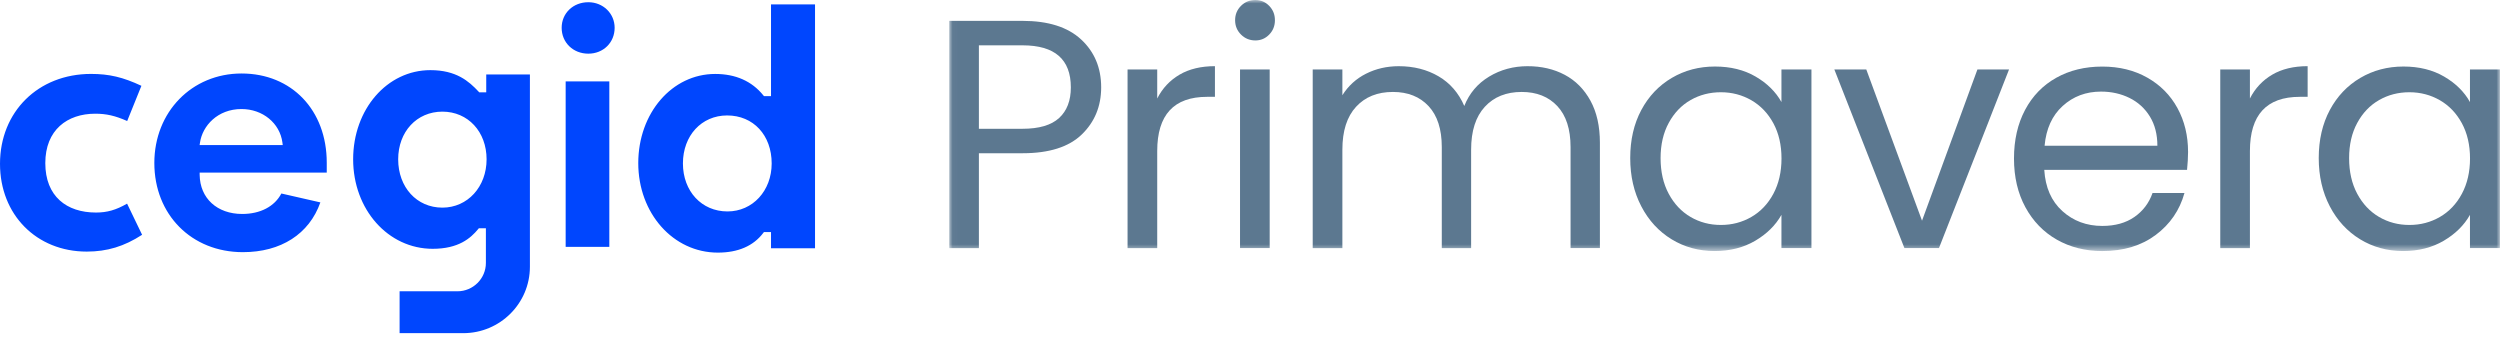
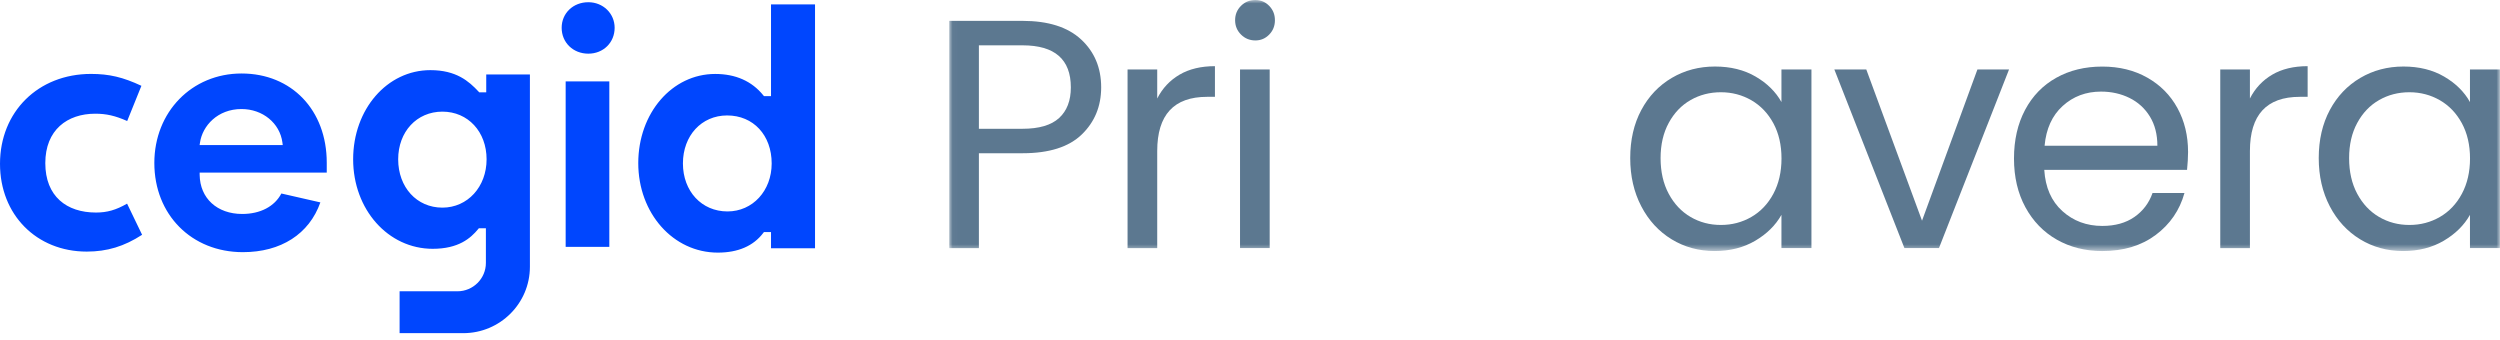
<svg xmlns="http://www.w3.org/2000/svg" width="353" height="48" viewBox="0 0 353 48" fill="none">
  <path fill-rule="evenodd" clip-rule="evenodd" d="M0 23.129C0 30.314 5.151 35.525 12.248 35.525C15.123 35.525 17.539 34.79 20.065 33.151L17.944 28.753C16.373 29.655 15.127 30.011 13.543 30.011C9.419 30.011 6.397 27.731 6.397 23.035C6.397 18.338 9.506 16.055 13.445 16.055C15.013 16.055 16.251 16.335 17.959 17.088L19.967 12.116C17.361 10.896 15.414 10.438 12.847 10.438C5.401 10.438 0 15.774 0 23.129ZM34.294 35.605C27.049 35.605 21.792 30.31 21.792 23.012C21.792 15.808 27.087 10.377 34.105 10.377C41.187 10.377 46.137 15.555 46.137 22.966V24.375H28.189L28.193 24.701C28.238 27.996 30.655 30.212 34.2 30.212C36.752 30.212 38.771 29.159 39.729 27.322L45.236 28.579C43.657 33.048 39.665 35.605 34.294 35.605ZM34.105 15.396C30.719 15.396 28.594 17.77 28.242 20.114L28.185 20.482H39.922L39.877 20.118C39.513 17.384 37.086 15.396 34.105 15.396ZM56.223 22.493C56.223 26.447 58.847 29.318 62.464 29.318C66.025 29.318 68.706 26.383 68.706 22.493C68.706 18.596 66.081 15.763 62.464 15.763C58.847 15.767 56.223 18.596 56.223 22.493ZM68.657 13.04V10.514H74.823V37.665C74.823 42.842 70.607 47.042 65.407 47.042H56.424V41.13H64.585C66.808 41.13 68.608 39.335 68.608 37.123V32.23H67.615L67.517 32.348C66.445 33.643 64.748 35.131 61.097 35.131C54.799 35.131 49.864 29.579 49.864 22.493C49.864 15.433 54.655 9.904 60.768 9.904C64.43 9.904 66.203 11.468 67.577 12.938L67.672 13.04H68.657ZM101.357 35.669C95.058 35.669 90.123 30.121 90.123 23.031C90.123 15.971 94.891 10.442 100.982 10.442C103.871 10.442 106.159 11.457 107.776 13.456L107.875 13.578H108.867V0.617H115.082V35.059H108.867V32.768H107.867L107.768 32.897C106.367 34.737 104.212 35.669 101.357 35.669ZM102.671 16.301C99.054 16.301 96.429 19.152 96.429 23.076C96.429 27.004 99.073 29.855 102.72 29.855C106.276 29.855 108.961 26.939 108.961 23.076C108.958 19.088 106.375 16.301 102.671 16.301ZM79.871 34.862H86.037V11.495H79.871V34.862ZM83.071 7.578C80.924 7.578 79.307 6.007 79.307 3.924C79.307 1.867 80.924 0.314 83.071 0.314C85.154 0.314 86.787 1.897 86.787 3.924C86.787 6.007 85.192 7.578 83.071 7.578Z" fill="#0046FE" />
  <g opacity="0.64">
    <mask id="mask0_1127_1207" style="mask-type:luminance" maskUnits="userSpaceOnUse" x="134" y="0" width="220" height="36">
      <path d="M353.003 0H134.031V35.446H353.003V0Z" fill="white" />
    </mask>
    <g mask="url(#mask0_1127_1207)">
      <path d="M152.744 18.99C150.919 20.755 148.131 21.637 144.39 21.637H138.22V35.033H134.031V2.947H144.39C148.01 2.947 150.764 3.821 152.654 5.571C154.54 7.321 155.486 9.574 155.486 12.339C155.483 15.005 154.57 17.225 152.744 18.99ZM149.544 16.664C150.65 15.653 151.203 14.21 151.203 12.339C151.203 8.381 148.931 6.401 144.39 6.401H138.22V18.183H144.39C146.723 18.183 148.442 17.675 149.544 16.664Z" fill="#002C52" />
    </g>
    <mask id="mask1_1127_1207" style="mask-type:luminance" maskUnits="userSpaceOnUse" x="134" y="0" width="220" height="36">
      <path d="M353.003 0H134.031V35.446H353.003V0Z" fill="white" />
    </mask>
    <g mask="url(#mask1_1127_1207)">
      <path d="M166.555 10.54C167.918 9.741 169.584 9.343 171.55 9.343V13.672H170.444C165.748 13.672 163.4 16.221 163.4 21.315V35.033H159.211V9.809H163.4V13.907C164.138 12.46 165.191 11.339 166.555 10.54Z" fill="#002C52" />
    </g>
    <mask id="mask2_1127_1207" style="mask-type:luminance" maskUnits="userSpaceOnUse" x="134" y="0" width="220" height="36">
      <path d="M353.003 0H134.031V35.446H353.003V0Z" fill="white" />
    </mask>
    <g mask="url(#mask2_1127_1207)">
      <path d="M175.228 4.878C174.675 4.325 174.398 3.651 174.398 2.852C174.398 2.053 174.675 1.379 175.228 0.826C175.781 0.276 176.455 0 177.254 0C178.023 0 178.674 0.276 179.212 0.829C179.75 1.382 180.019 2.057 180.019 2.856C180.019 3.655 179.75 4.329 179.212 4.882C178.674 5.435 178.023 5.711 177.254 5.711C176.455 5.708 175.781 5.431 175.228 4.878ZM179.28 35.029H175.092V9.805H179.28V35.029Z" fill="#002C52" />
    </g>
    <mask id="mask3_1127_1207" style="mask-type:luminance" maskUnits="userSpaceOnUse" x="134" y="0" width="220" height="36">
      <path d="M353.003 0H134.031V35.446H353.003V0Z" fill="white" />
    </mask>
    <g mask="url(#mask3_1127_1207)">
-       <path d="M220.937 10.563C222.471 11.377 223.683 12.597 224.573 14.221C225.463 15.846 225.906 17.827 225.906 20.16V35.029H221.763V20.762C221.763 18.247 221.142 16.32 219.9 14.986C218.657 13.653 216.976 12.983 214.859 12.983C212.681 12.983 210.946 13.68 209.659 15.077C208.371 16.475 207.723 18.49 207.723 21.13V35.033H203.58V20.762C203.58 18.247 202.959 16.32 201.717 14.986C200.474 13.653 198.793 12.983 196.676 12.983C194.498 12.983 192.763 13.68 191.476 15.077C190.188 16.475 189.544 18.49 189.544 21.13V35.033H185.355V9.809H189.544V13.445C190.374 12.127 191.483 11.112 192.881 10.408C194.278 9.703 195.82 9.347 197.505 9.347C199.622 9.347 201.493 9.824 203.122 10.775C204.747 11.726 205.959 13.123 206.758 14.964C207.462 13.184 208.629 11.805 210.257 10.82C211.882 9.839 213.692 9.347 215.688 9.347C217.654 9.343 219.404 9.752 220.937 10.563Z" fill="#002C52" />
-     </g>
+       </g>
    <mask id="mask4_1127_1207" style="mask-type:luminance" maskUnits="userSpaceOnUse" x="134" y="0" width="220" height="36">
      <path d="M353.003 0H134.031V35.446H353.003V0Z" fill="white" />
    </mask>
    <g mask="url(#mask4_1127_1207)">
      <path d="M231.752 15.536C232.793 13.589 234.229 12.078 236.054 11.002C237.88 9.927 239.913 9.393 242.152 9.393C244.36 9.393 246.28 9.87 247.905 10.82C249.529 11.771 250.741 12.968 251.54 14.411V9.805H255.775V35.029H251.54V30.337C250.711 31.81 249.476 33.029 247.836 33.995C246.193 34.961 244.284 35.446 242.106 35.446C239.868 35.446 237.842 34.893 236.031 33.787C234.221 32.681 232.793 31.132 231.752 29.136C230.71 27.14 230.188 24.871 230.188 22.323C230.187 19.747 230.71 17.486 231.752 15.536ZM250.397 17.399C249.628 15.986 248.594 14.907 247.291 14.153C245.984 13.403 244.553 13.025 242.989 13.025C241.425 13.025 239.997 13.392 238.709 14.13C237.421 14.865 236.391 15.941 235.626 17.354C234.857 18.766 234.475 20.421 234.475 22.326C234.475 24.258 234.857 25.939 235.626 27.367C236.391 28.795 237.421 29.882 238.709 30.636C239.997 31.389 241.425 31.764 242.989 31.764C244.553 31.764 245.988 31.389 247.291 30.636C248.594 29.882 249.632 28.795 250.397 27.367C251.162 25.939 251.548 24.277 251.548 22.372C251.548 20.471 251.162 18.812 250.397 17.399Z" fill="#002C52" />
    </g>
    <mask id="mask5_1127_1207" style="mask-type:luminance" maskUnits="userSpaceOnUse" x="134" y="0" width="220" height="36">
      <path d="M353.003 0H134.031V35.446H353.003V0Z" fill="white" />
    </mask>
    <g mask="url(#mask5_1127_1207)">
      <path d="M271.389 31.162L279.213 9.805H283.678L273.782 35.029H268.904L259.008 9.805H263.519L271.389 31.162Z" fill="#002C52" />
    </g>
    <mask id="mask6_1127_1207" style="mask-type:luminance" maskUnits="userSpaceOnUse" x="134" y="0" width="220" height="36">
      <path d="M353.003 0H134.031V35.446H353.003V0Z" fill="white" />
    </mask>
    <g mask="url(#mask6_1127_1207)">
      <path d="M308.811 23.981H288.651C288.802 26.466 289.655 28.409 291.207 29.806C292.756 31.204 294.635 31.901 296.847 31.901C298.657 31.901 300.168 31.48 301.38 30.636C302.592 29.791 303.444 28.663 303.937 27.254H308.447C307.773 29.677 306.421 31.651 304.395 33.169C302.369 34.688 299.854 35.449 296.847 35.449C294.453 35.449 292.313 34.912 290.427 33.84C288.541 32.768 287.06 31.238 285.985 29.261C284.909 27.28 284.375 24.989 284.375 22.379C284.375 19.77 284.898 17.486 285.939 15.521C286.981 13.559 288.446 12.044 290.336 10.987C292.222 9.927 294.392 9.4 296.85 9.4C299.244 9.4 301.361 9.923 303.202 10.964C305.042 12.006 306.463 13.441 307.459 15.267C308.455 17.092 308.955 19.156 308.955 21.459C308.951 22.251 308.902 23.091 308.811 23.981ZM303.565 16.456C302.857 15.305 301.899 14.43 300.687 13.831C299.475 13.233 298.134 12.934 296.661 12.934C294.544 12.934 292.741 13.608 291.253 14.96C289.764 16.312 288.912 18.183 288.696 20.577H304.622C304.622 18.982 304.27 17.607 303.565 16.456Z" fill="#002C52" />
    </g>
    <mask id="mask7_1127_1207" style="mask-type:luminance" maskUnits="userSpaceOnUse" x="134" y="0" width="220" height="36">
      <path d="M353.003 0H134.031V35.446H353.003V0Z" fill="white" />
    </mask>
    <g mask="url(#mask7_1127_1207)">
      <path d="M320.844 10.54C322.207 9.741 323.874 9.343 325.839 9.343V13.672H324.733C320.037 13.672 317.689 16.221 317.689 21.315V35.033H313.5V9.809H317.689V13.907C318.427 12.46 319.48 11.339 320.844 10.54Z" fill="#002C52" />
    </g>
    <mask id="mask8_1127_1207" style="mask-type:luminance" maskUnits="userSpaceOnUse" x="134" y="0" width="220" height="36">
      <path d="M353.003 0H134.031V35.446H353.003V0Z" fill="white" />
    </mask>
    <g mask="url(#mask8_1127_1207)">
      <path d="M328.97 15.536C330.012 13.589 331.447 12.078 333.273 11.002C335.098 9.927 337.132 9.393 339.37 9.393C341.578 9.393 343.499 9.87 345.123 10.82C346.748 11.771 347.96 12.968 348.759 14.411V9.805H352.993V35.029H348.759V30.337C347.93 31.81 346.695 33.029 345.055 33.995C343.411 34.961 341.503 35.446 339.325 35.446C337.087 35.446 335.06 34.893 333.25 33.787C331.44 32.681 330.012 31.132 328.97 29.136C327.929 27.14 327.406 24.871 327.406 22.323C327.406 19.747 327.929 17.486 328.97 15.536ZM347.615 17.399C346.847 15.986 345.813 14.907 344.51 14.153C343.203 13.403 341.772 13.025 340.207 13.025C338.643 13.025 337.215 13.392 335.928 14.13C334.64 14.865 333.61 15.941 332.845 17.354C332.076 18.766 331.694 20.421 331.694 22.326C331.694 24.258 332.076 25.939 332.845 27.367C333.61 28.795 334.64 29.882 335.928 30.636C337.215 31.389 338.643 31.764 340.207 31.764C341.772 31.764 343.207 31.389 344.51 30.636C345.813 29.882 346.85 28.795 347.615 27.367C348.38 25.939 348.767 24.277 348.767 22.372C348.767 20.471 348.38 18.812 347.615 17.399Z" fill="#002C52" />
    </g>
  </g>
</svg>